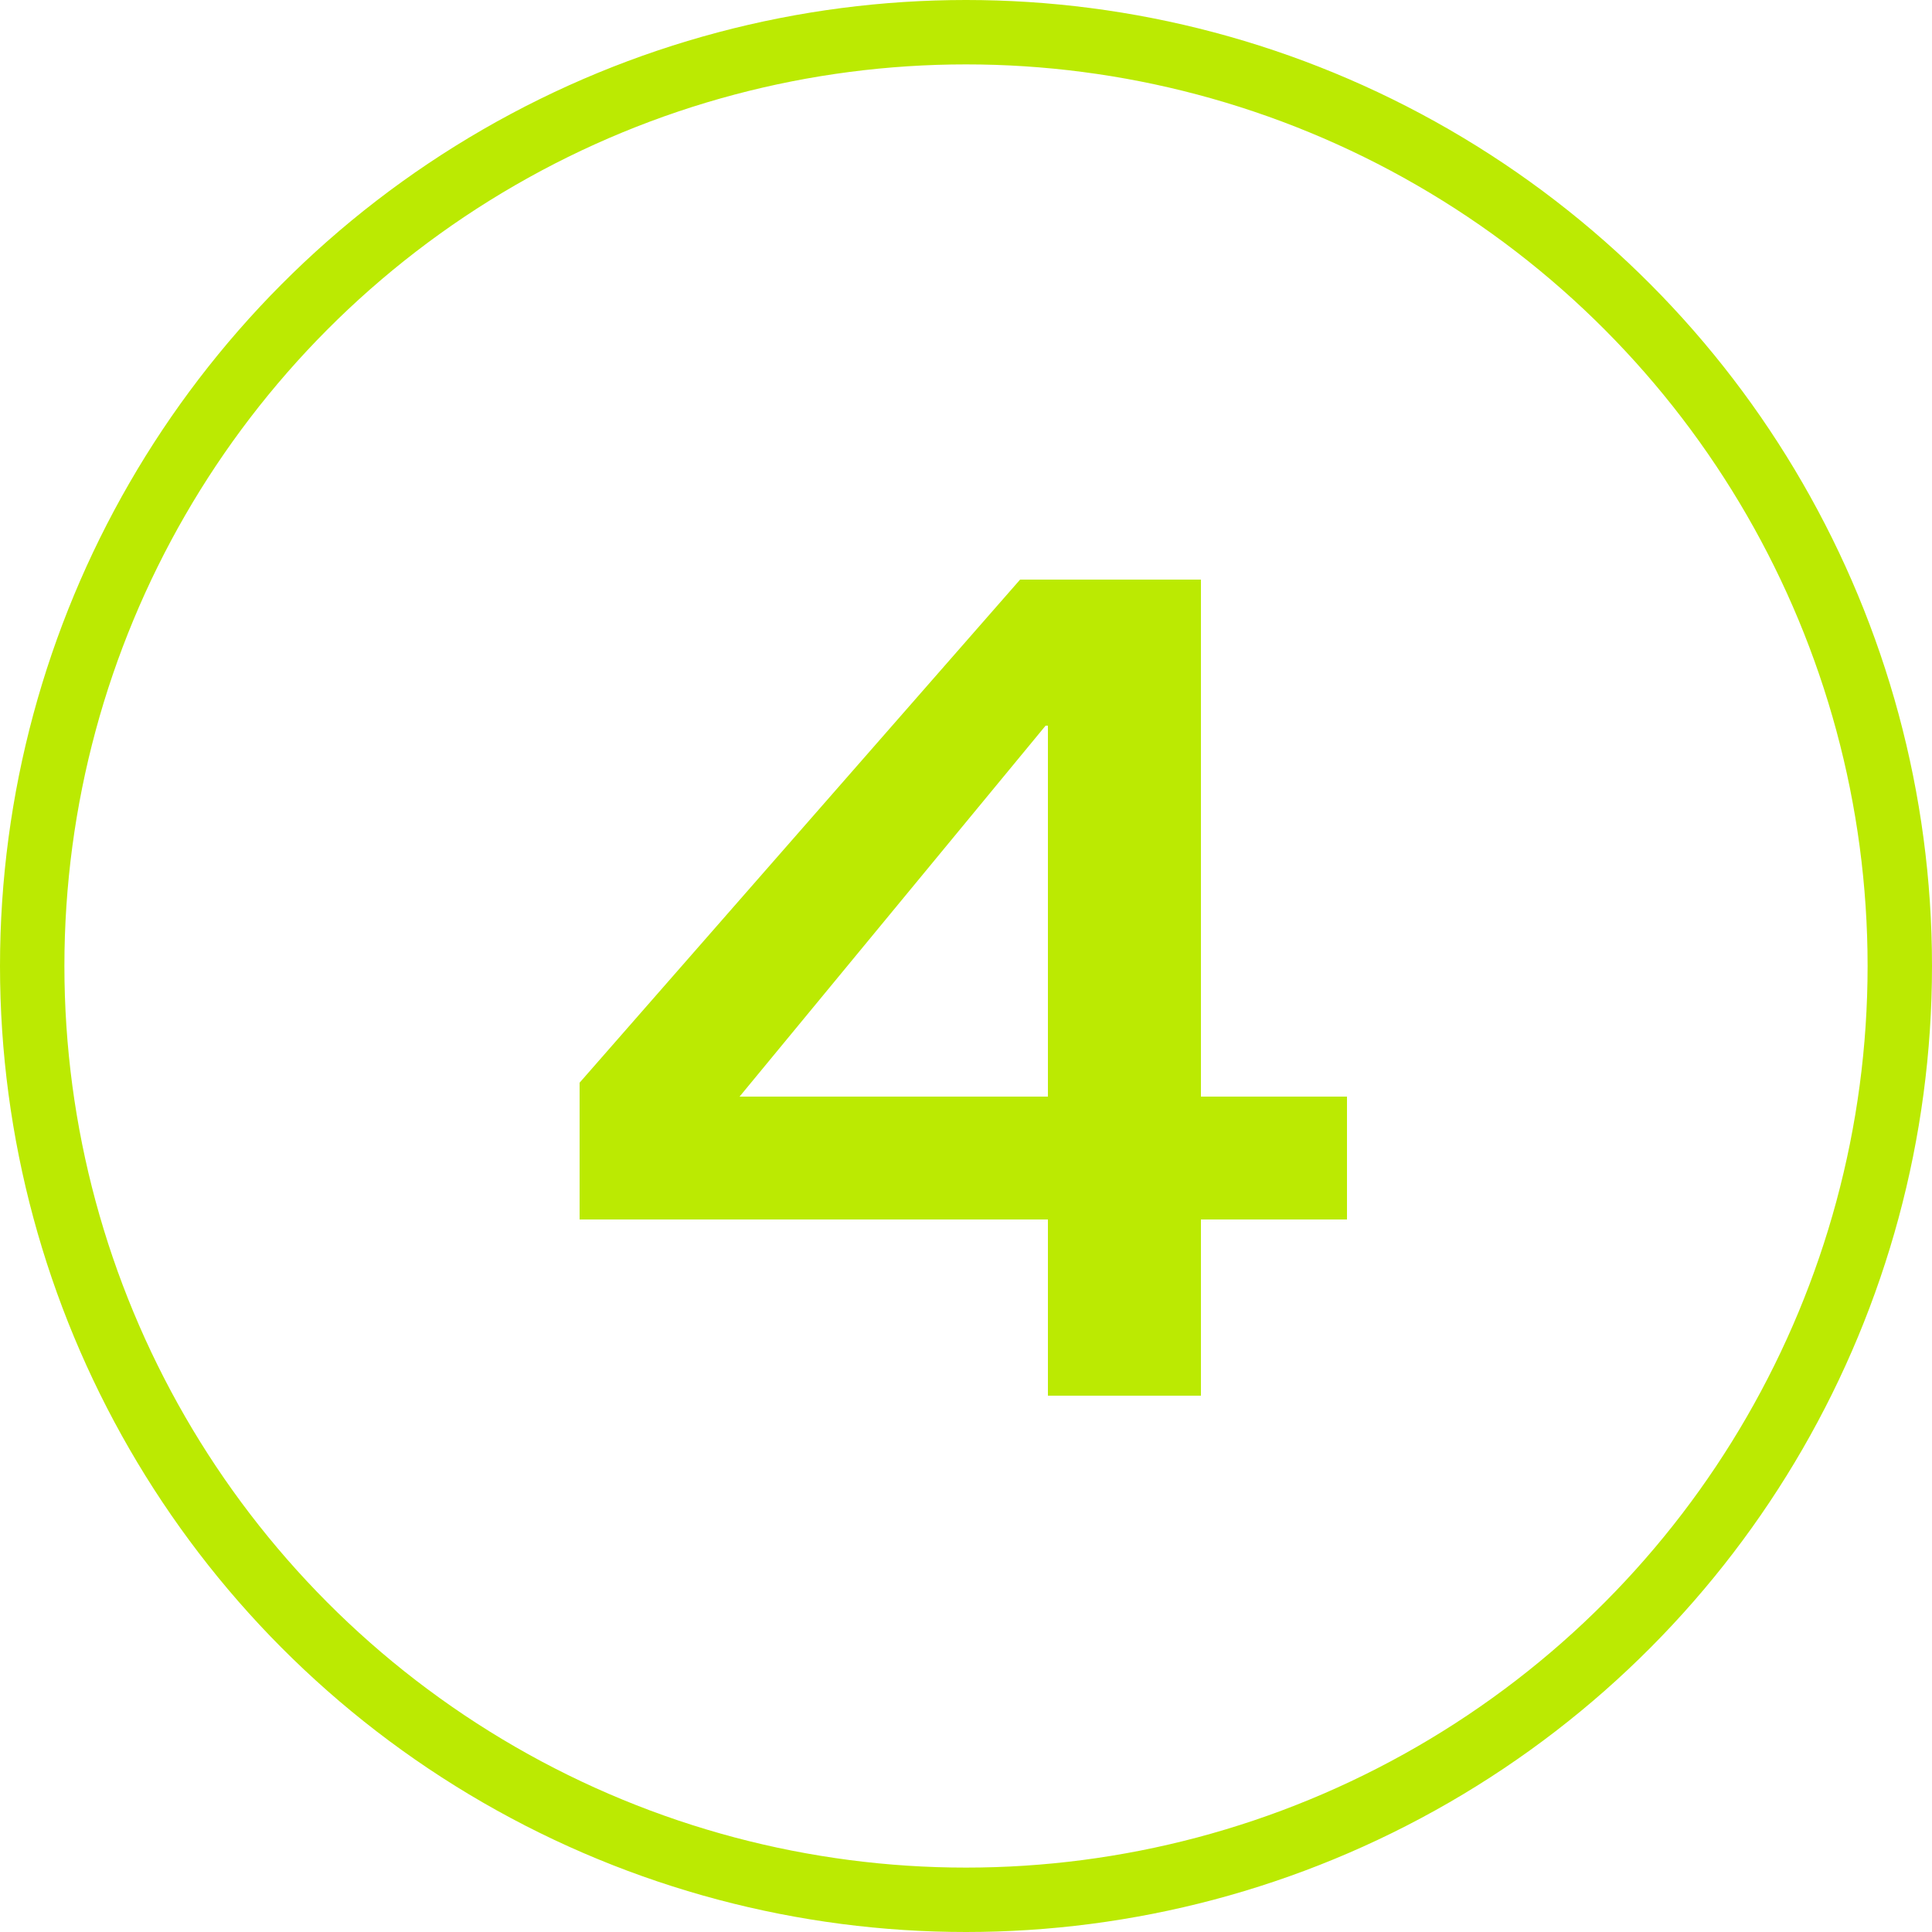
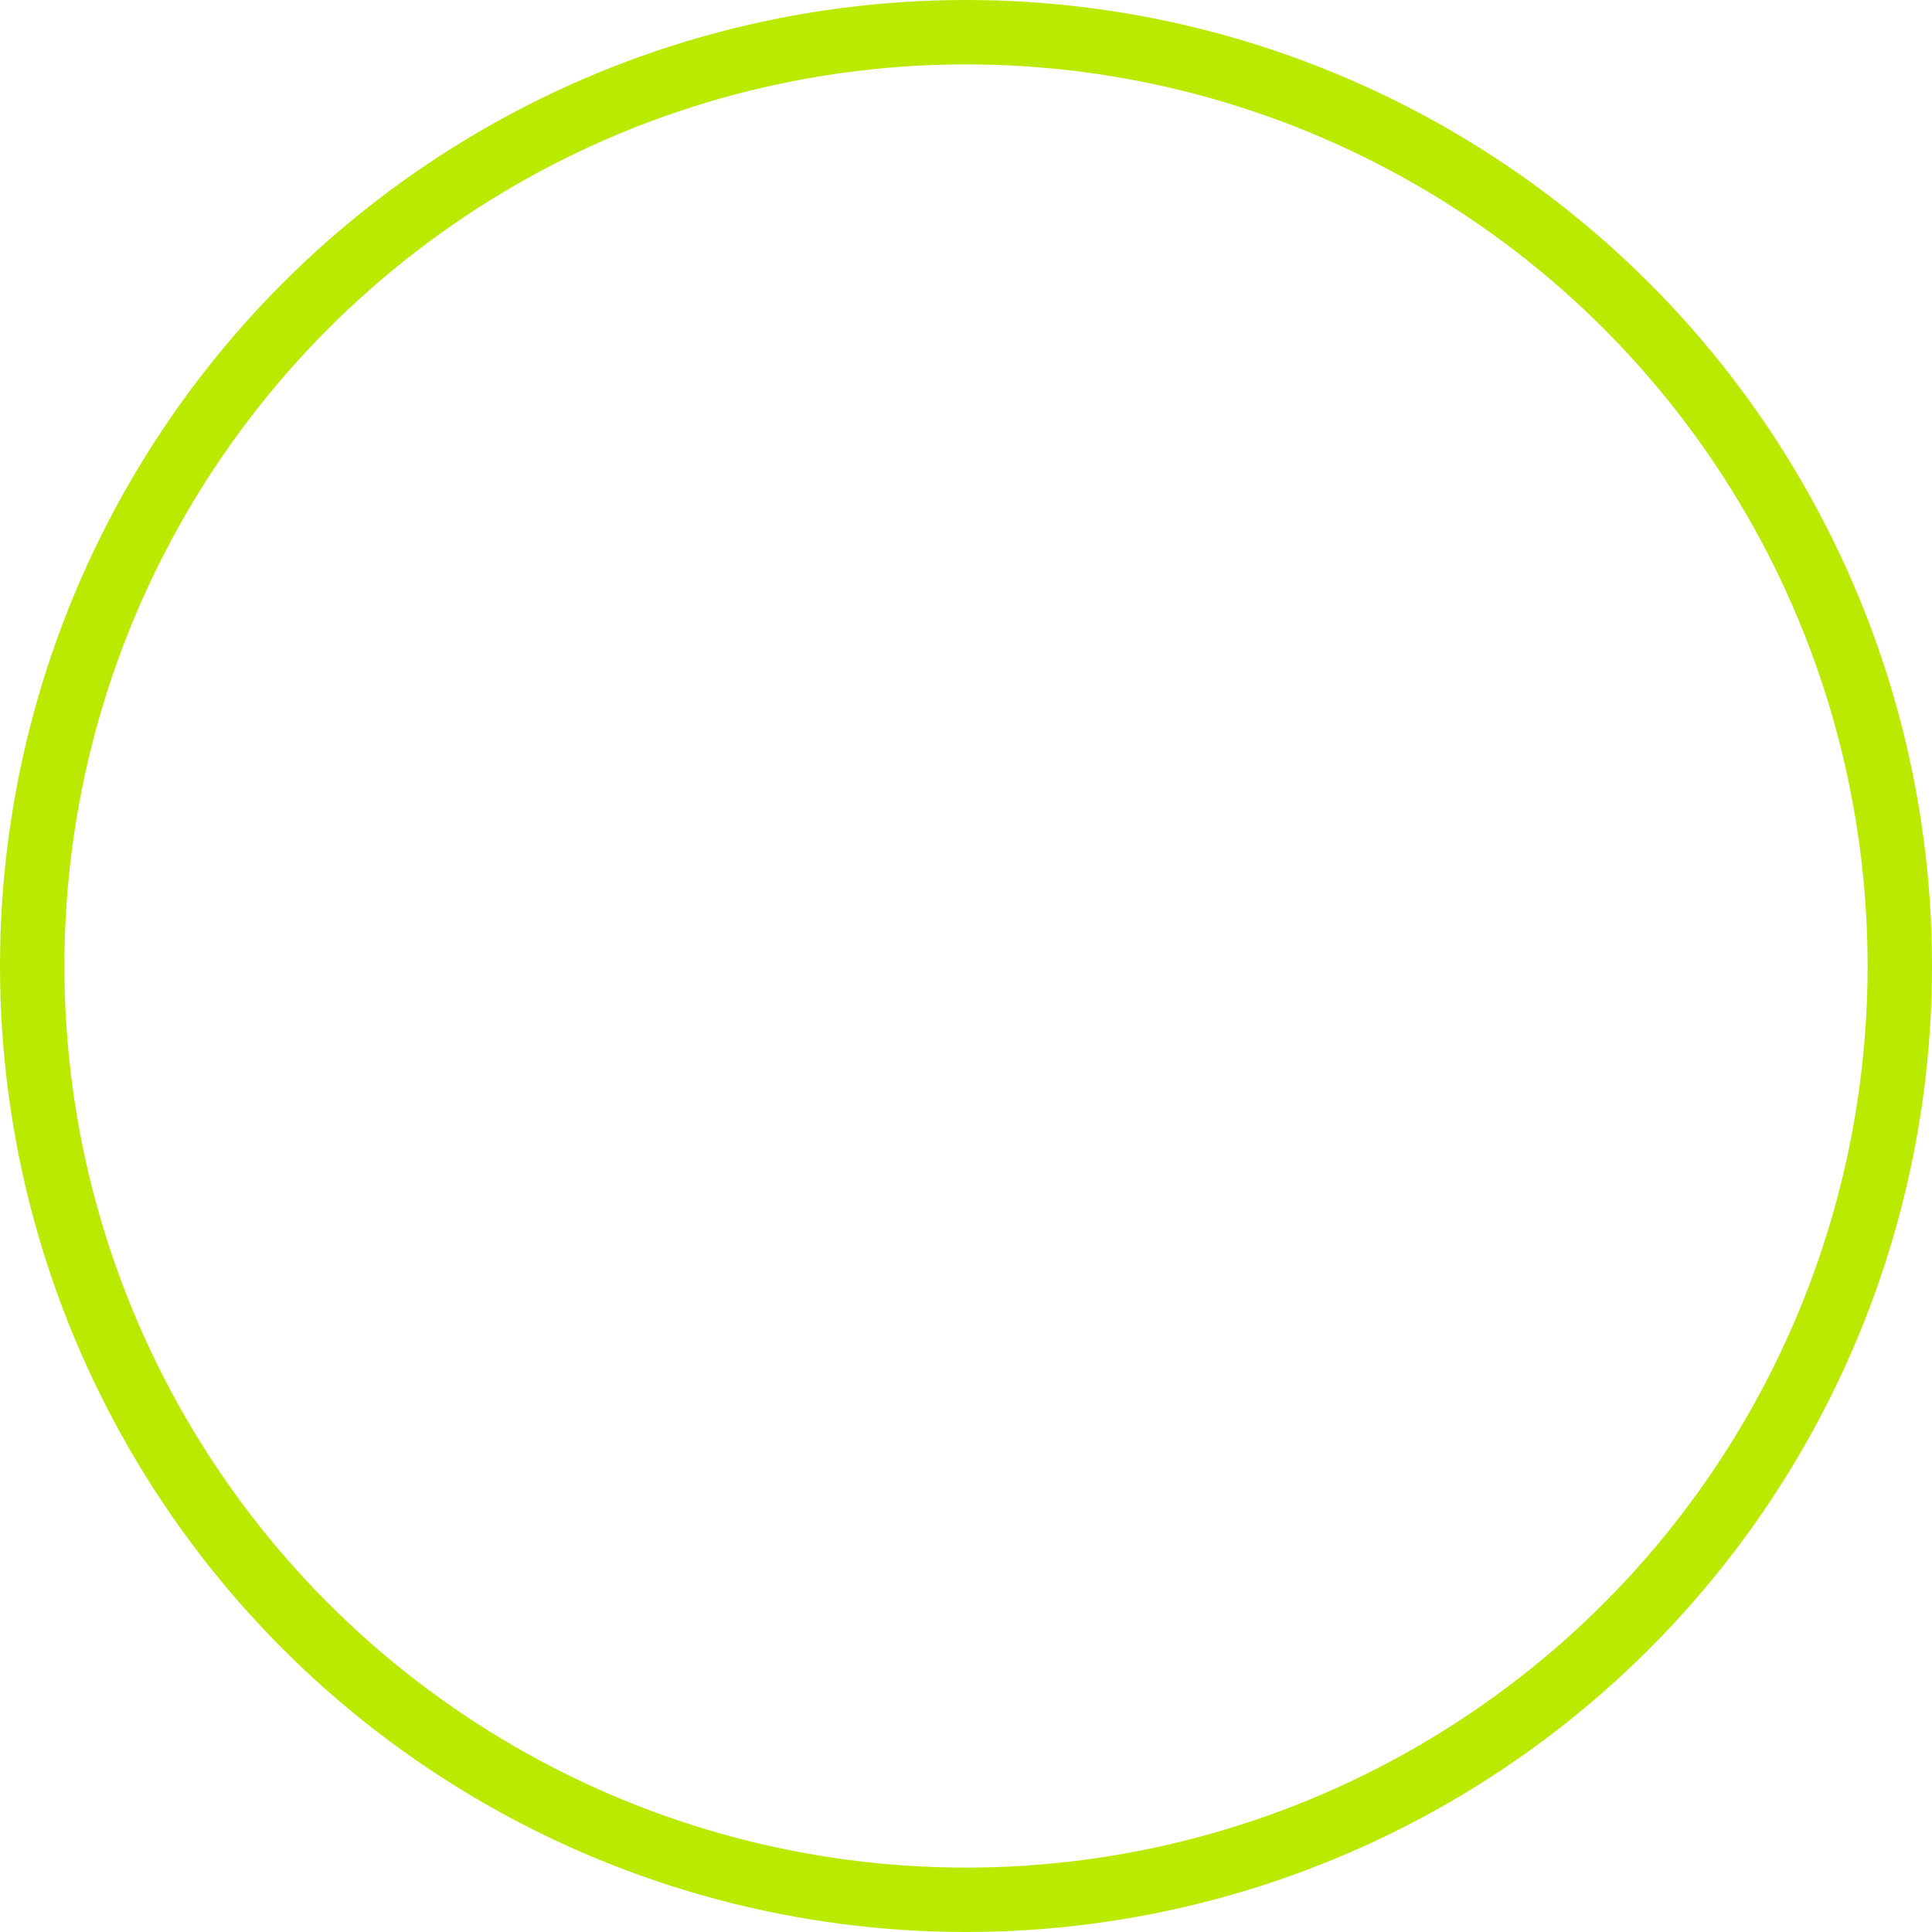
<svg xmlns="http://www.w3.org/2000/svg" width="30" height="30" viewBox="0 0 30 30" fill="none">
-   <path d="M9 18.936H16.272V21.672H18.648V18.936H20.916V17.028H18.648V9H15.84L9 16.812V18.936ZM16.272 17.028H11.484L16.236 11.268H16.272V17.028Z" fill="#BBEA02" />
  <circle cx="15" cy="15" r="14.5" stroke="#BBEA02" />
</svg>